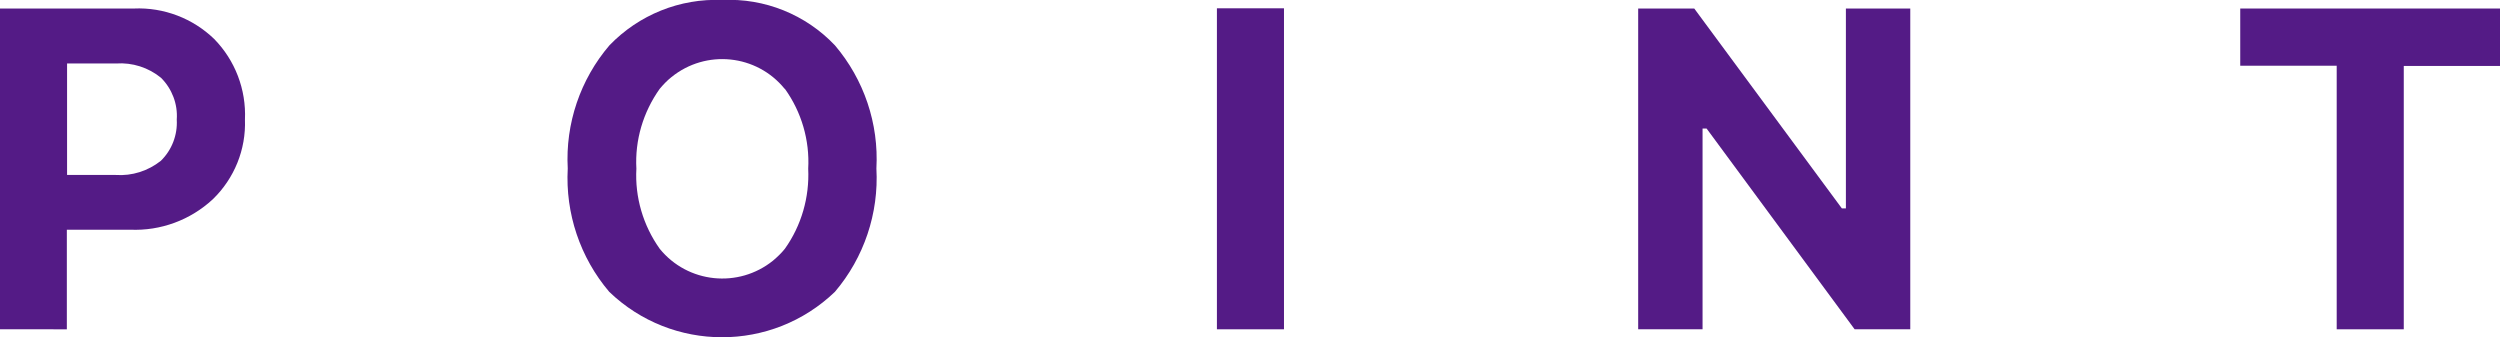
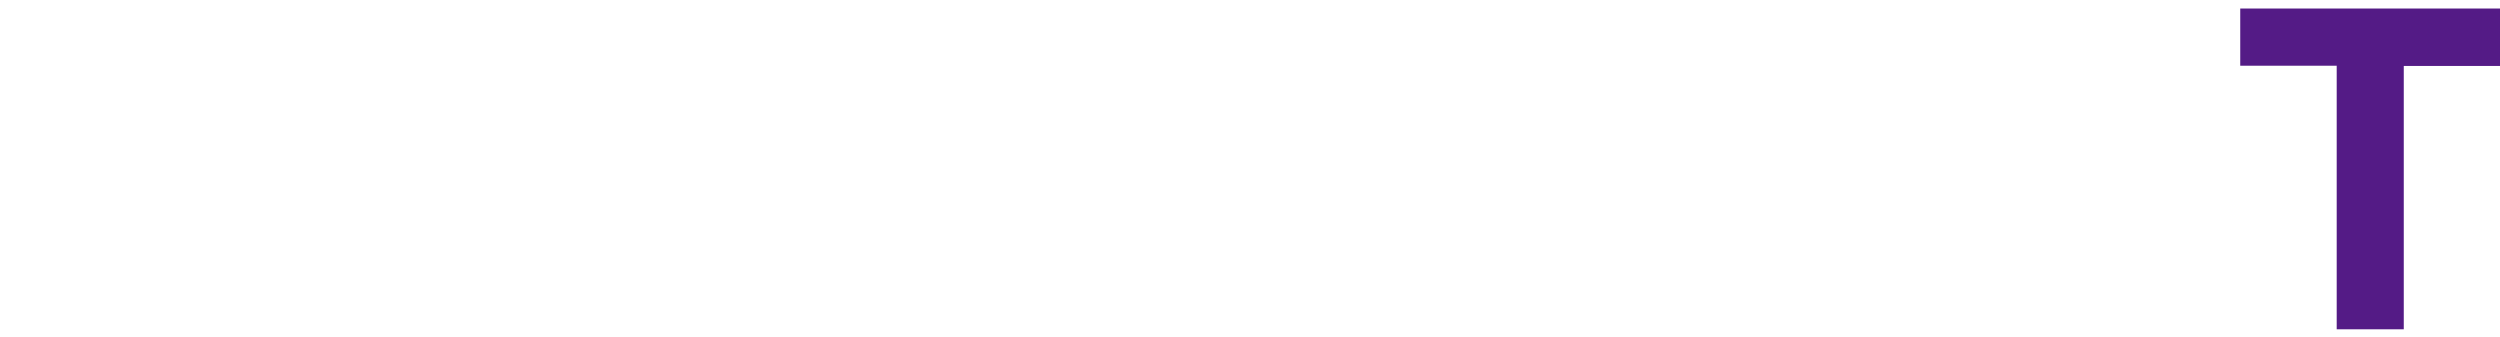
<svg xmlns="http://www.w3.org/2000/svg" id="_レイヤー_2" viewBox="0 0 111.45 15.04">
  <defs>
    <style>.cls-1{fill:#541b86;stroke-width:0px;}</style>
  </defs>
  <g id="_レイヤー_1-2">
    <g id="_グループ_345">
-       <path id="_パス_1832" class="cls-1" d="M0,.38h5.97c1.33-.06,2.63.44,3.58,1.36.93.95,1.43,2.25,1.37,3.59.05,1.33-.47,2.62-1.43,3.55-1,.93-2.33,1.42-3.69,1.36h-2.82v4.44H0V.38ZM2.99,2.83v4.97h2.17c.73.05,1.44-.18,2.01-.63.49-.48.75-1.15.71-1.84.05-.69-.21-1.37-.7-1.86-.56-.46-1.28-.69-2-.64h-2.18Z" />
-       <path id="_パス_1833" class="cls-1" d="M32.2,0c1.89-.09,3.72.65,5.02,2.02,1.3,1.53,1.96,3.49,1.85,5.49.11,2-.55,3.97-1.85,5.5-2.81,2.7-7.25,2.7-10.06,0-1.3-1.53-1.96-3.5-1.85-5.5-.11-2,.56-3.97,1.86-5.49C28.48.66,30.31-.08,32.2,0M34.98,3.96c-1.25-1.54-3.51-1.77-5.05-.52-.19.15-.36.33-.52.52-.74,1.04-1.11,2.29-1.04,3.56-.07,1.27.3,2.53,1.04,3.57,1.25,1.54,3.51,1.77,5.05.53.19-.16.37-.33.53-.53.74-1.04,1.1-2.3,1.04-3.57.07-1.27-.3-2.53-1.04-3.56" />
-       <rect id="_長方形_250" class="cls-1" x="54.25" y=".37" width="2.99" height="14.31" />
-       <path id="_パス_1834" class="cls-1" d="M75.9,14.68h-2.87V.38h2.5l6.58,8.91h.18V.38h2.87v14.3h-2.48l-6.6-8.95h-.18v8.95Z" />
      <path id="_パス_1835" class="cls-1" d="M107.16,14.68h-2.99V2.93h-4.3V.38h11.58v2.56h-4.29v11.74Z" />
    </g>
  </g>
</svg>